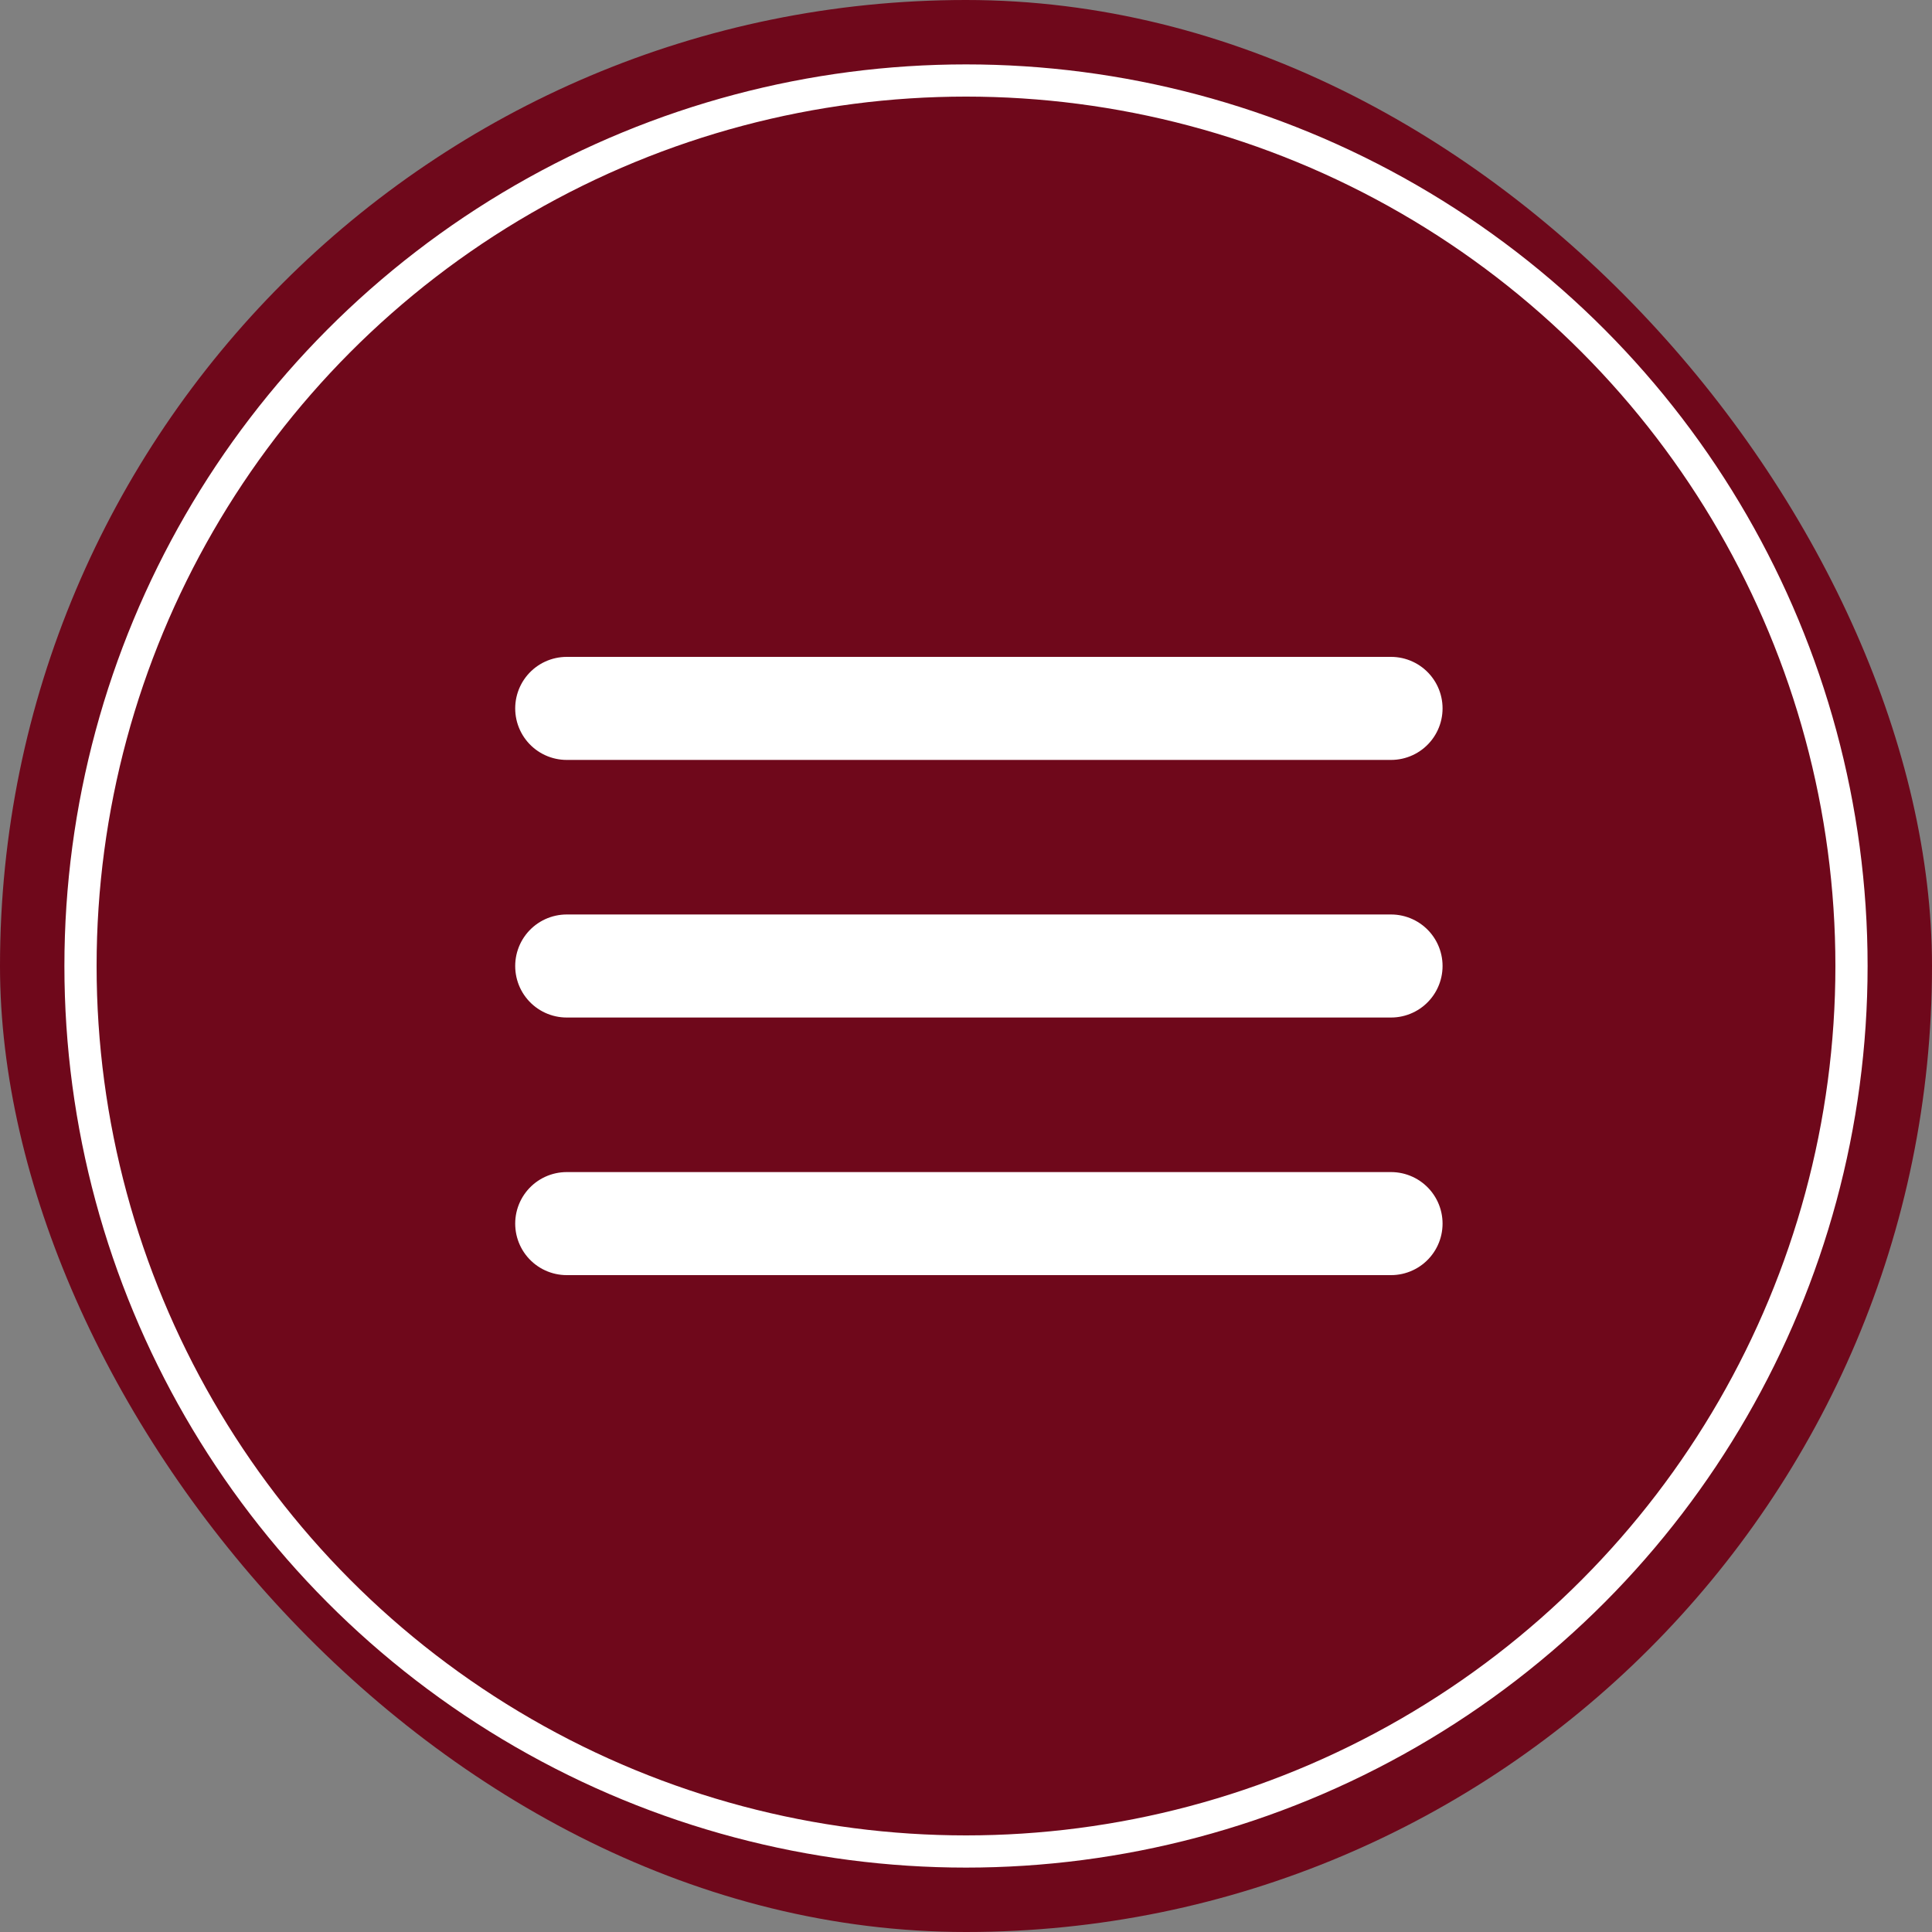
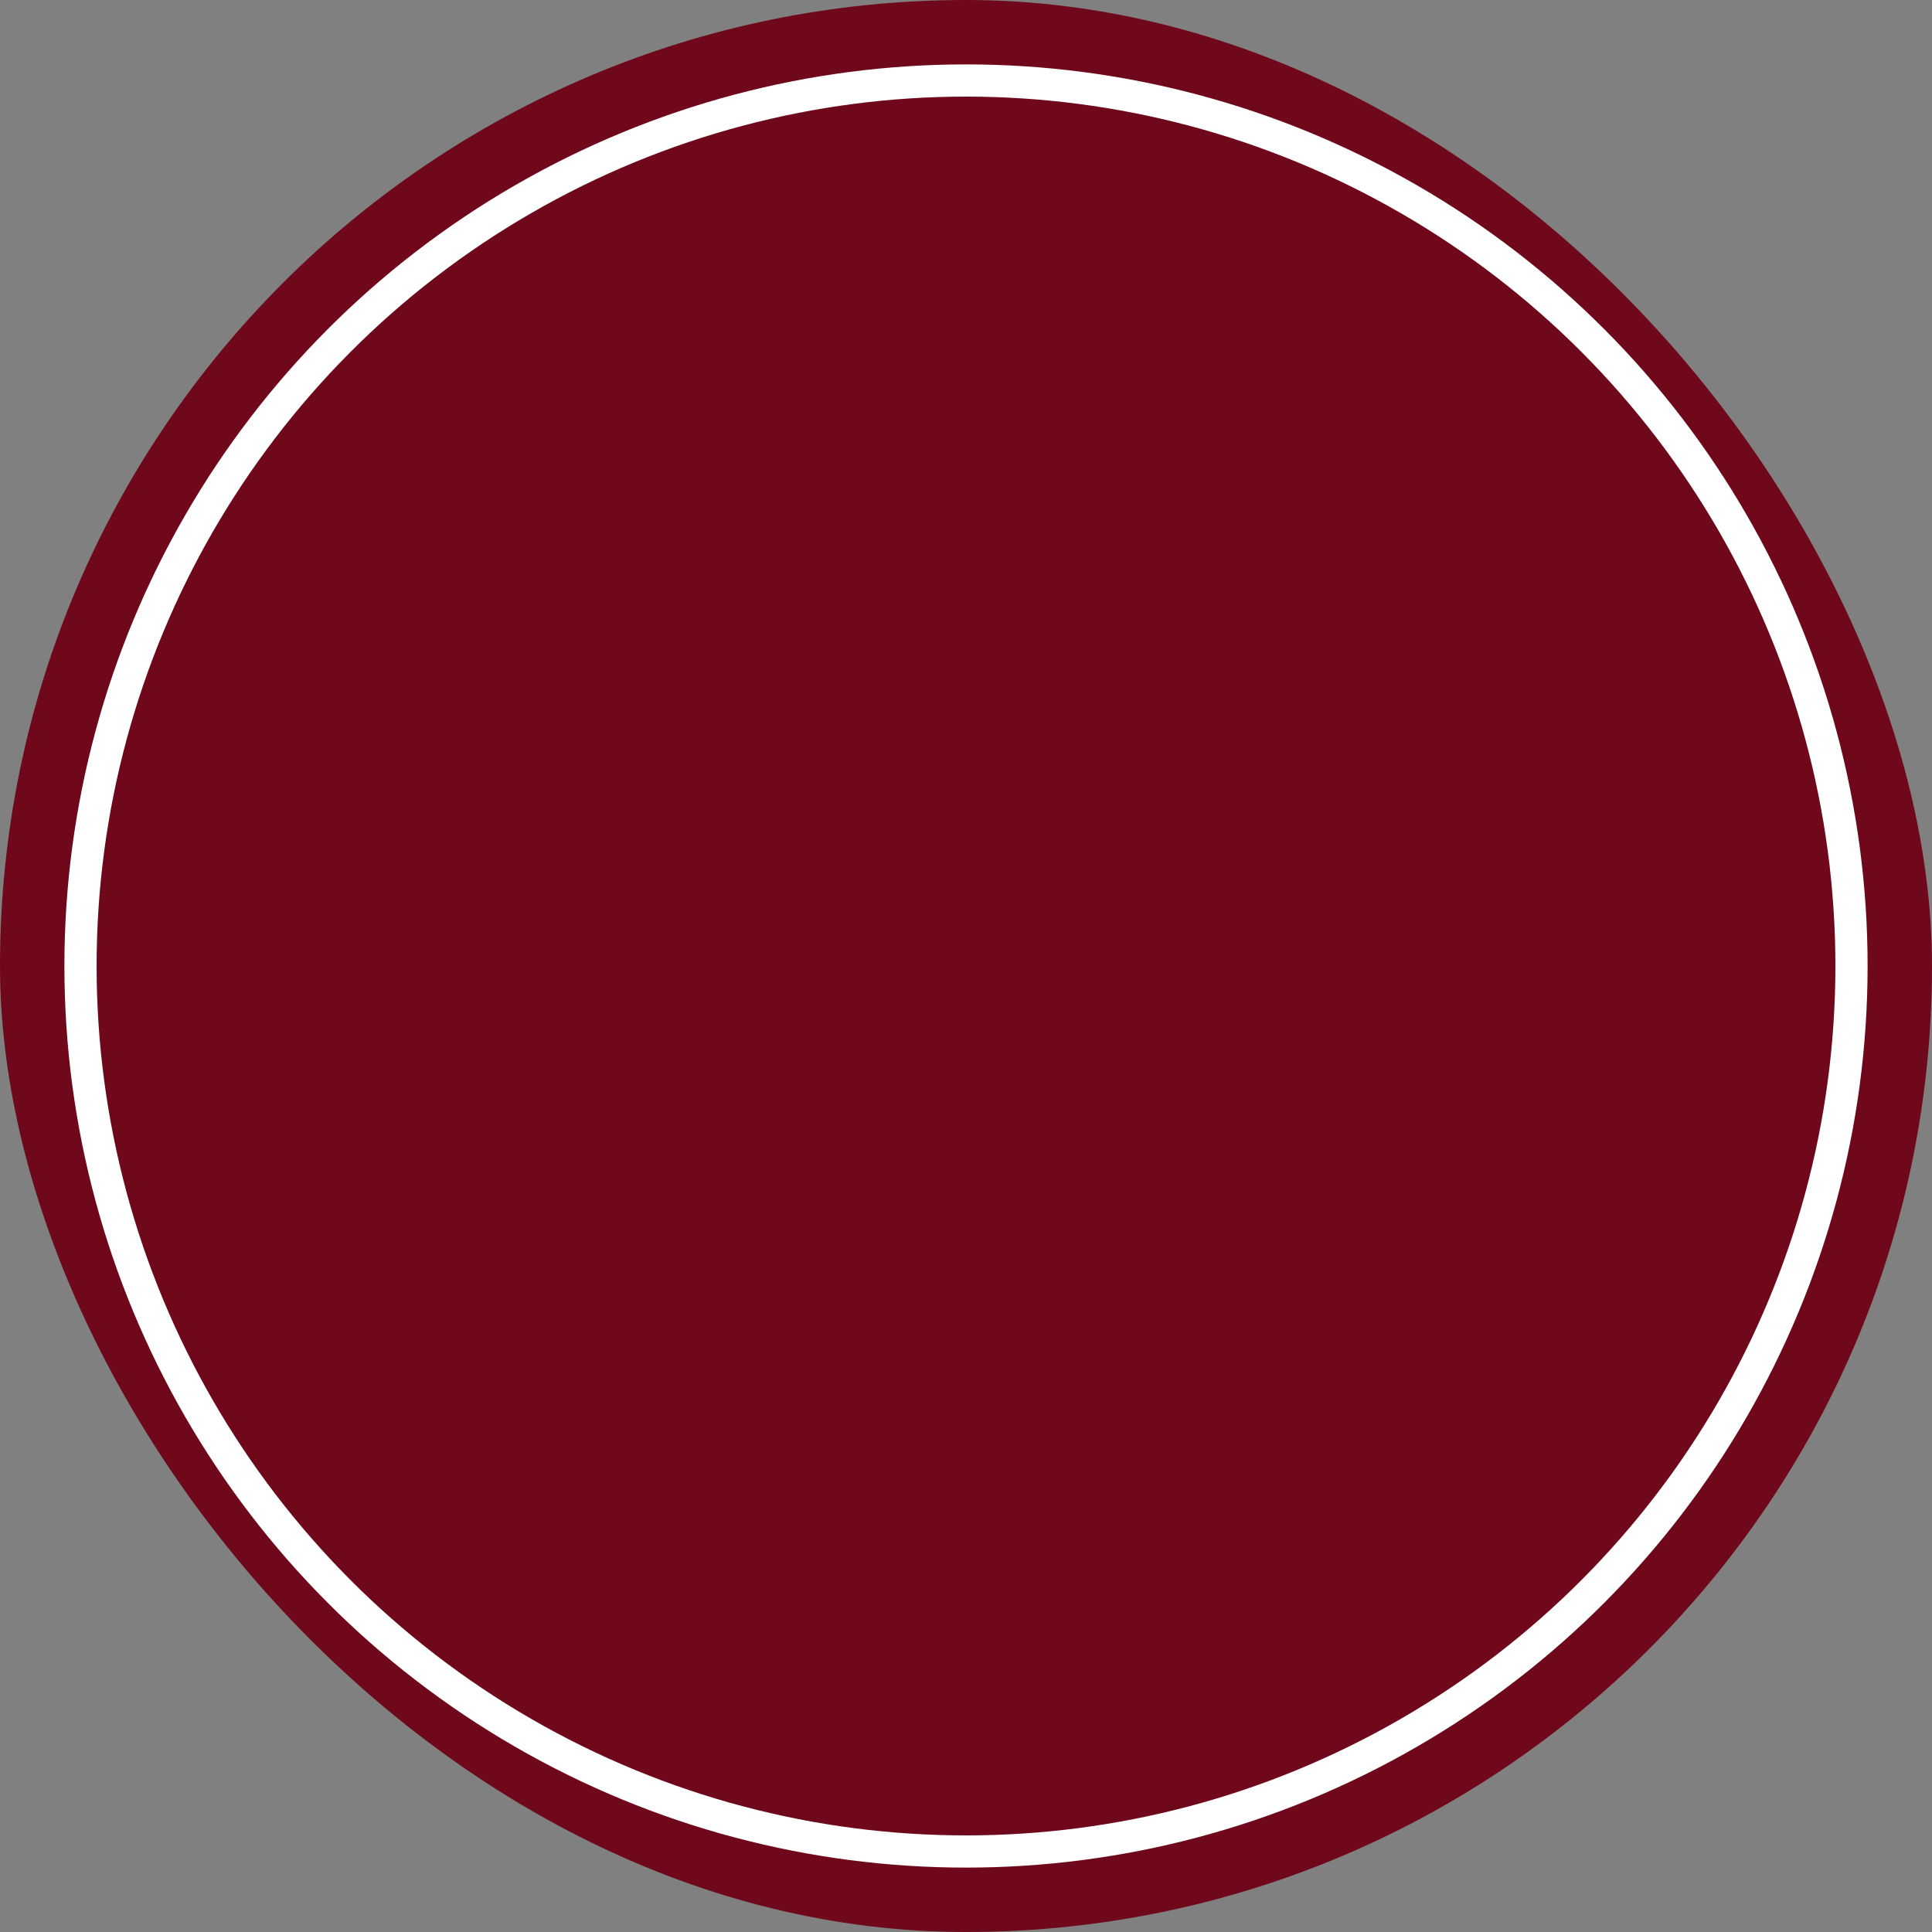
<svg xmlns="http://www.w3.org/2000/svg" width="60" height="60" viewBox="0 0 60 60" fill="none">
  <rect x="0" y="0" width="60" height="60" fill="#808080" stroke="none" />
  <rect width="60" height="60" rx="30" fill="#6F081B" />
-   <path d="M17.6 22H43.2M17.6 30H43.2M17.6 38H43.2" stroke="white" stroke-width="3.2" stroke-miterlimit="10" stroke-linecap="round" />
  <circle cx="30" cy="30" r="27.5" stroke="white" />
</svg>